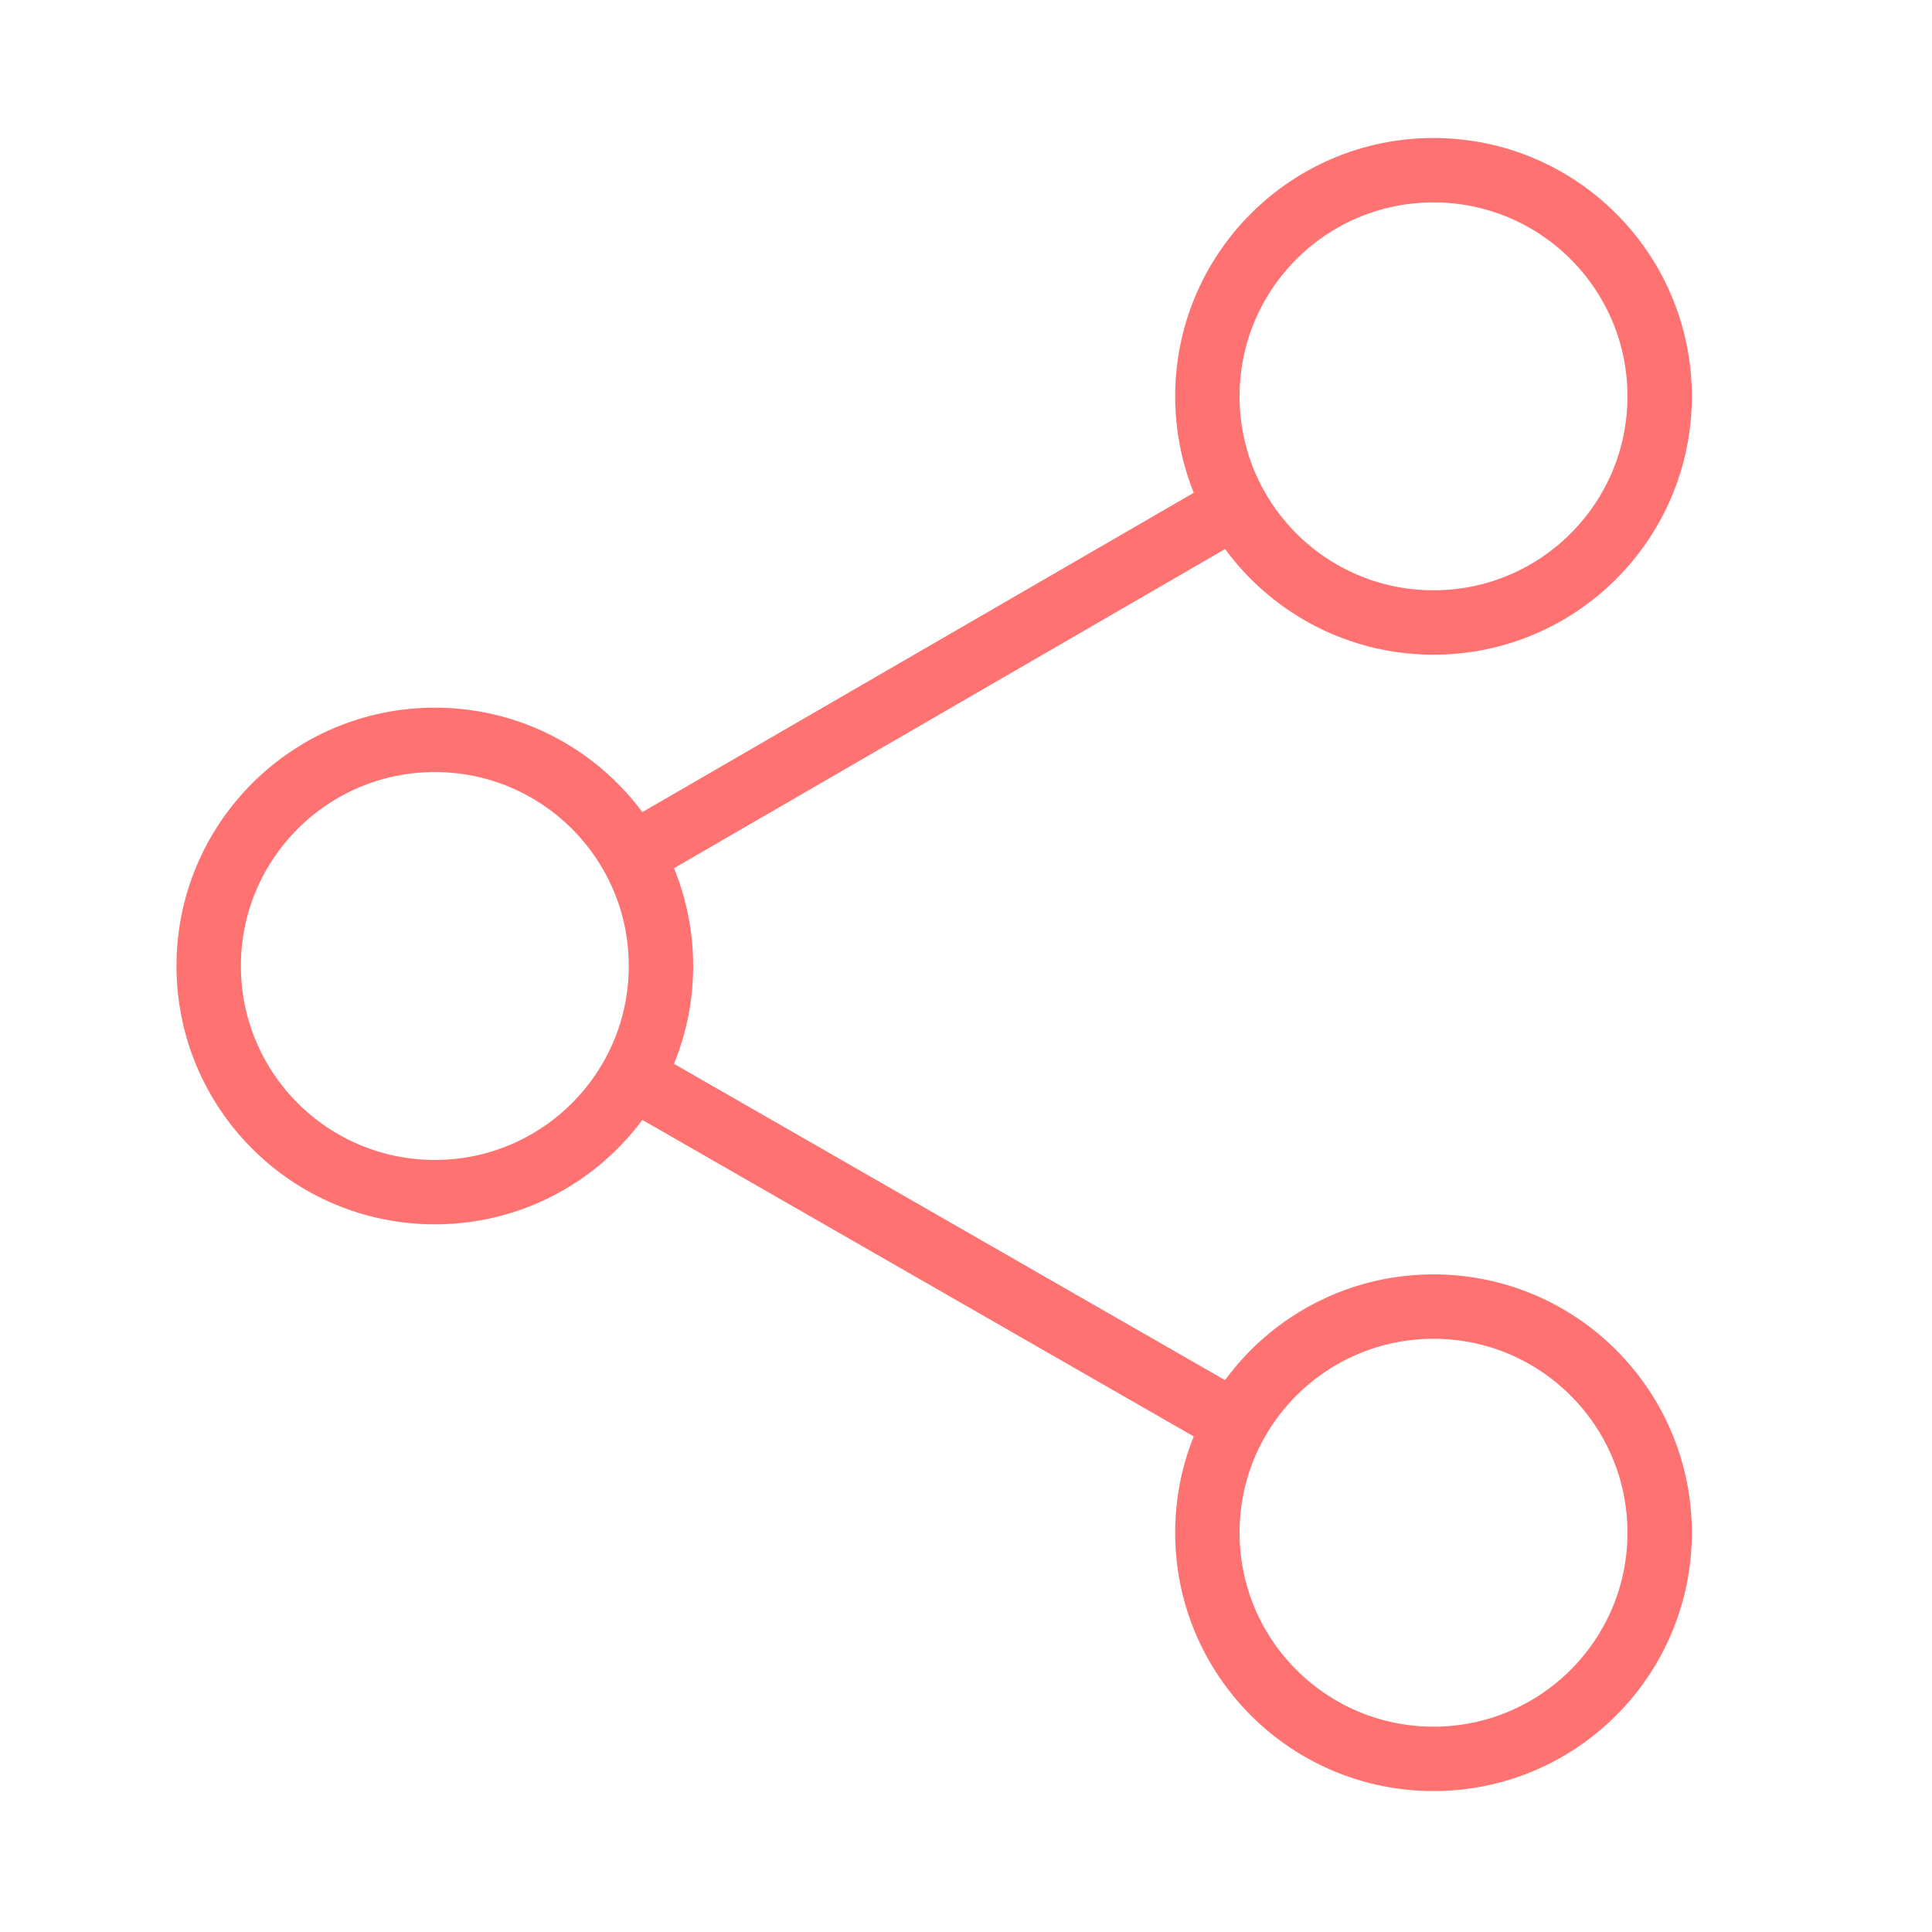
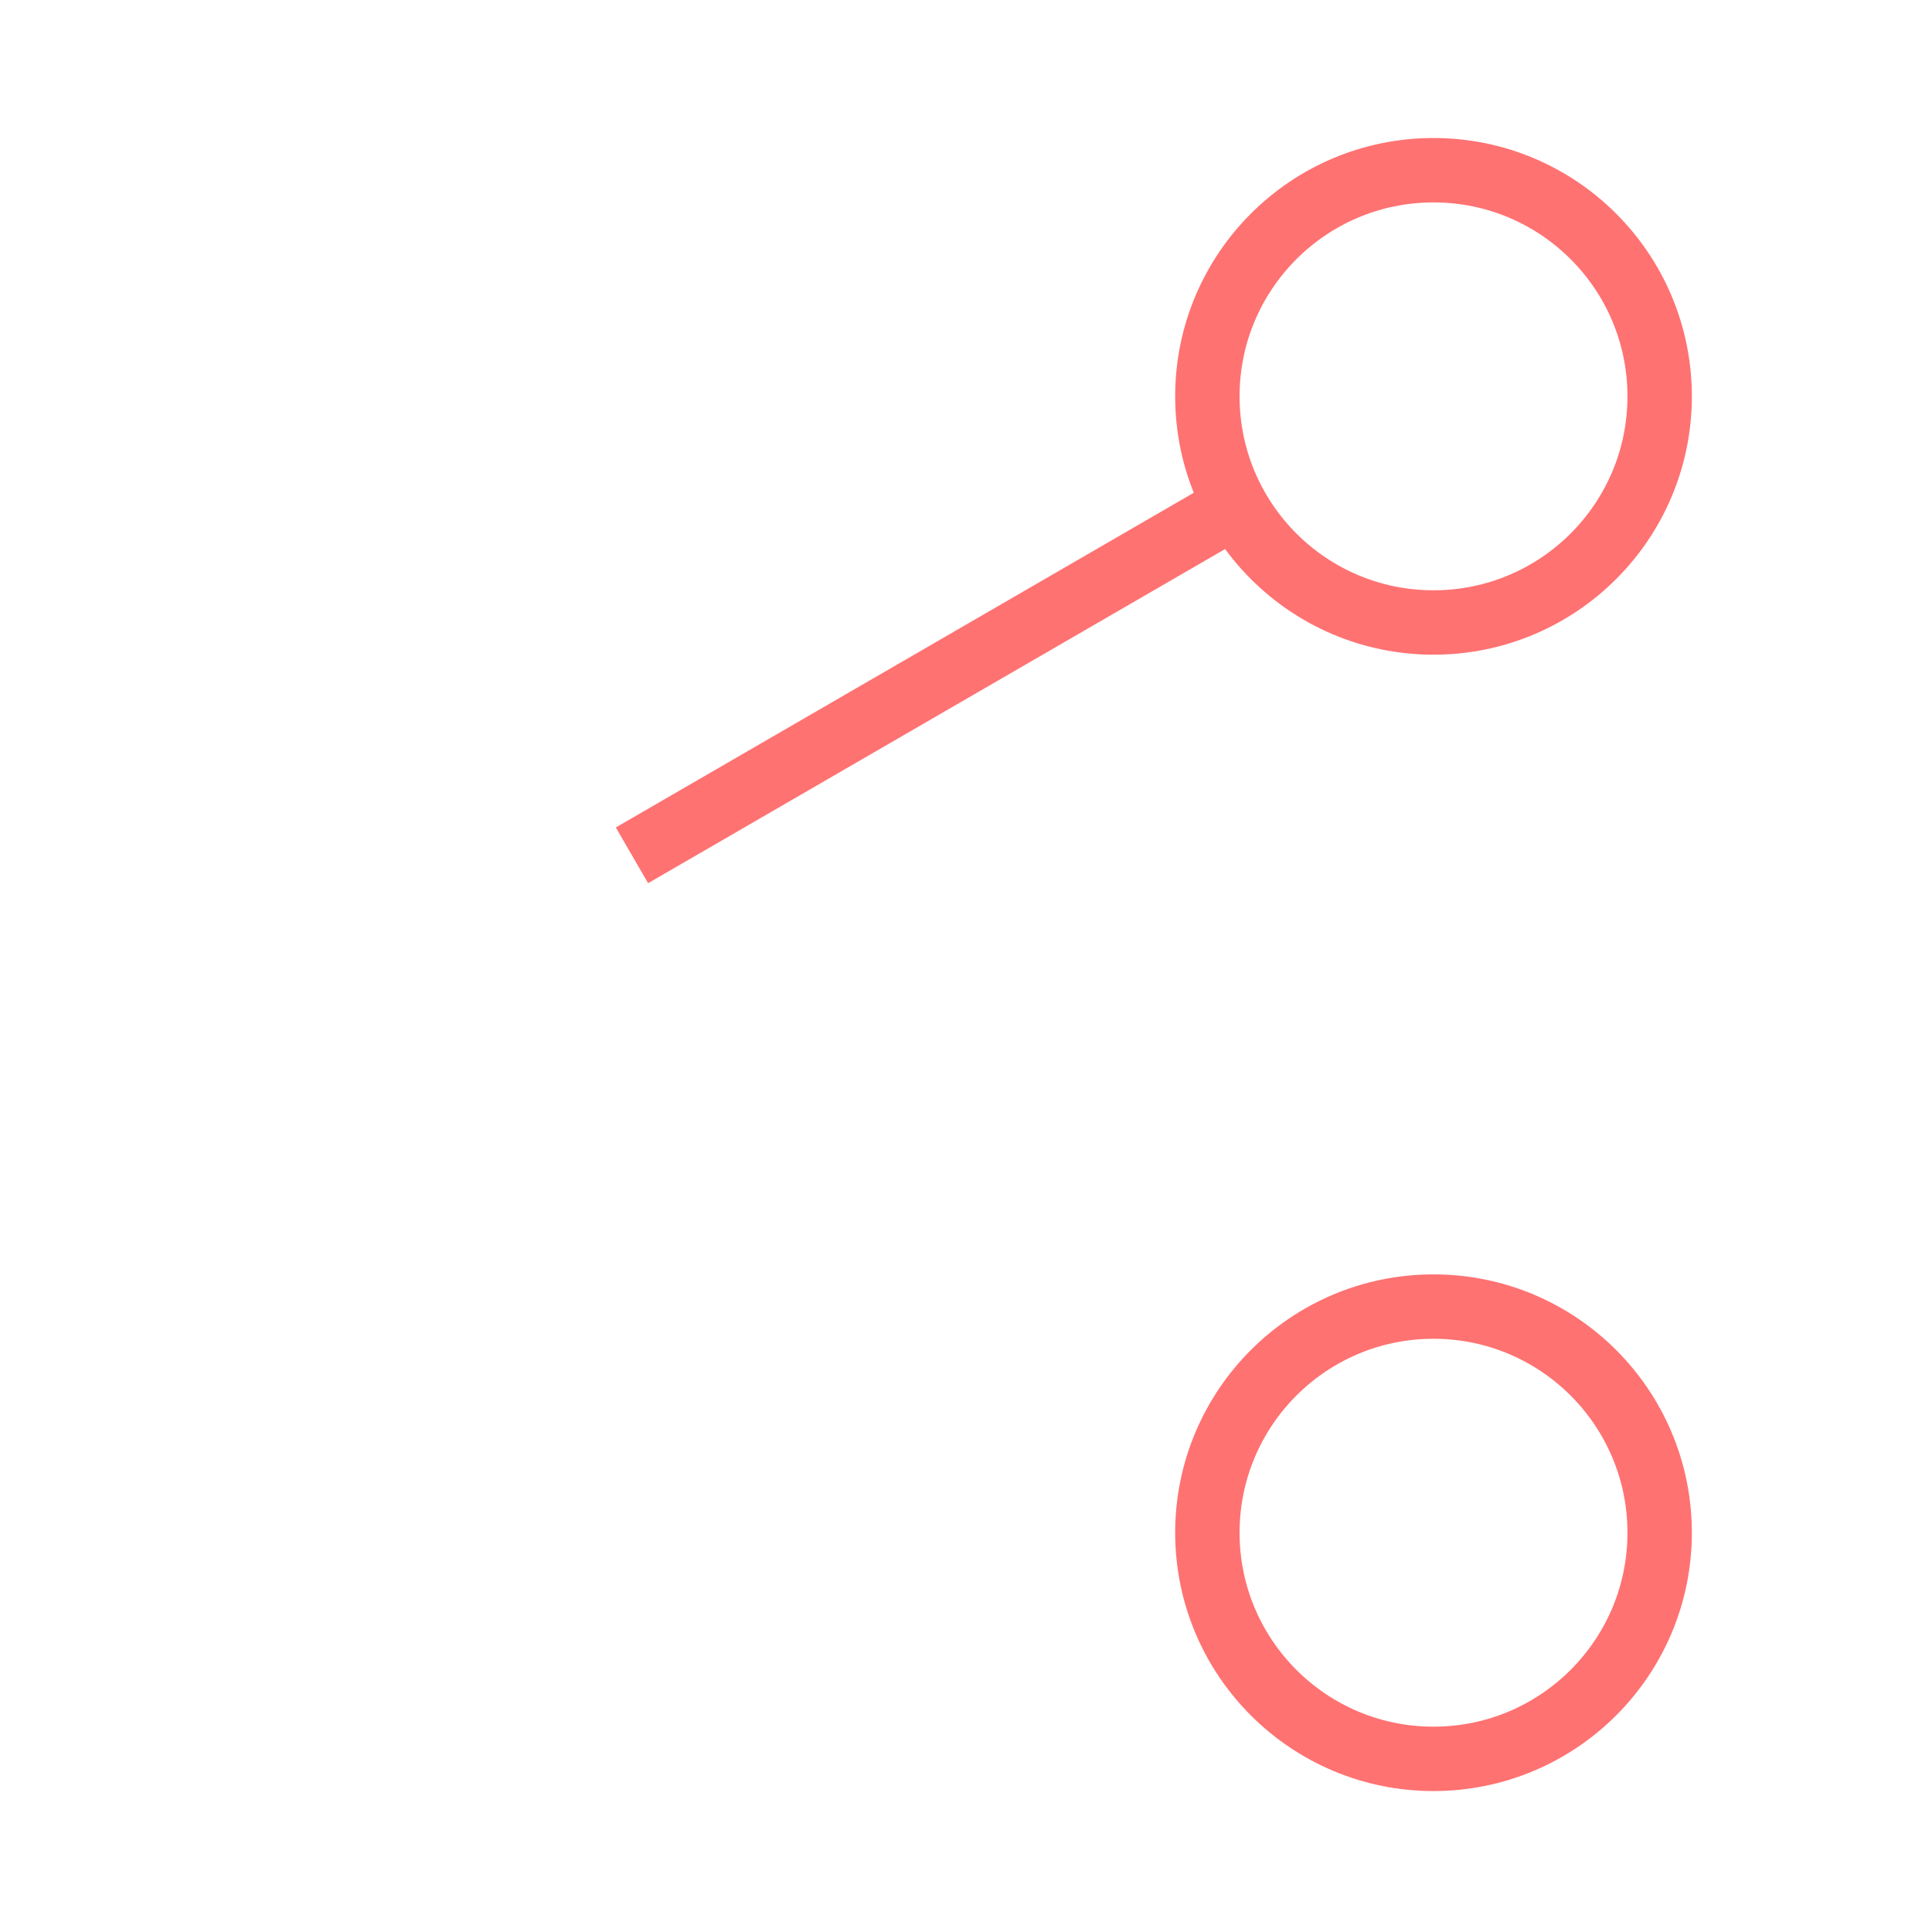
<svg xmlns="http://www.w3.org/2000/svg" version="1.1" x="0px" y="0px" width="60px" height="60px" viewBox="0 0 60 60" enable-background="new 0 0 60 60" xml:space="preserve">
  <g id="Capa_1" display="none">
-     <rect x="8" y="14" display="inline" fill="none" stroke="#EF7171" stroke-width="2" width="44" height="36" />
    <line display="inline" fill="none" stroke="#EF7171" stroke-width="2" x1="8" y1="25" x2="52" y2="25" />
    <line display="inline" fill="none" stroke="#EF7171" stroke-width="2" x1="42" y1="10" x2="42" y2="19" />
    <line display="inline" fill="none" stroke="#EF7171" stroke-width="2" x1="18" y1="10" x2="18" y2="19" />
  </g>
  <g id="Capa_2" display="none">
-     <path display="inline" d="M44.438,20.4c-4.409,0-8-3.588-8-8s3.591-8,8-8c4.41,0,8,3.588,8,8S48.848,20.4,44.438,20.4z M44.438,7.6   c-2.646,0-4.8,2.152-4.8,4.8c0,2.648,2.154,4.8,4.8,4.8s4.8-2.152,4.8-4.8C49.237,9.752,47.083,7.6,44.438,7.6z" />
    <path display="inline" d="M44.438,55.6c-4.409,0-8-3.588-8-8c0-4.411,3.591-8,8-8c4.41,0,8,3.589,8,8   C52.438,52.012,48.848,55.6,44.438,55.6z M44.438,42.8c-2.646,0-4.8,2.152-4.8,4.8c0,2.648,2.154,4.801,4.8,4.801   s4.8-2.152,4.8-4.801C49.237,44.952,47.083,42.8,44.438,42.8z" />
-     <path display="inline" d="M13.504,38c-4.41,0-8-3.588-8-8c0-4.412,3.59-8,8-8c4.41,0,8,3.588,8,8   C21.504,34.412,17.914,38,13.504,38z M13.504,25.2c-2.646,0-4.8,2.152-4.8,4.8s2.155,4.8,4.8,4.8c2.645,0,4.8-2.152,4.8-4.8   S16.149,25.2,13.504,25.2z" />
    <path display="inline" d="M19.075,28.442c-0.557,0-1.099-0.29-1.391-0.806c-0.438-0.768-0.171-1.745,0.597-2.182l19.795-11.286   c0.766-0.441,1.745-0.173,2.18,0.598c0.438,0.768,0.171,1.745-0.597,2.182L19.864,28.233   C19.614,28.374,19.343,28.442,19.075,28.442z" />
    <path display="inline" d="M38.867,46.043c-0.269,0-0.539-0.068-0.789-0.211L18.283,34.546c-0.768-0.437-1.034-1.414-0.597-2.183   c0.435-0.77,1.413-1.036,2.18-0.597l19.795,11.285c0.768,0.438,1.034,1.414,0.598,2.183C39.964,45.752,39.422,46.043,38.867,46.043   z" />
  </g>
  <g id="Capa_3">
    <circle fill="none" stroke="#FF7272" stroke-width="2" stroke-miterlimit="10" cx="44.519" cy="12.309" r="7.023" />
-     <circle fill="none" stroke="#FF7272" stroke-width="2" stroke-miterlimit="10" cx="13.504" cy="30" r="7.023" />
    <circle fill="none" stroke="#FF7272" stroke-width="2" stroke-miterlimit="10" cx="44.519" cy="47.6" r="7.023" />
    <line fill="none" stroke="#FF7272" stroke-width="2" stroke-miterlimit="10" x1="38.372" y1="15.707" x2="19.626" y2="26.563" />
-     <line fill="none" stroke="#FF7272" stroke-width="2" stroke-miterlimit="10" x1="19.626" y1="33.442" x2="38.372" y2="44.203" />
  </g>
</svg>